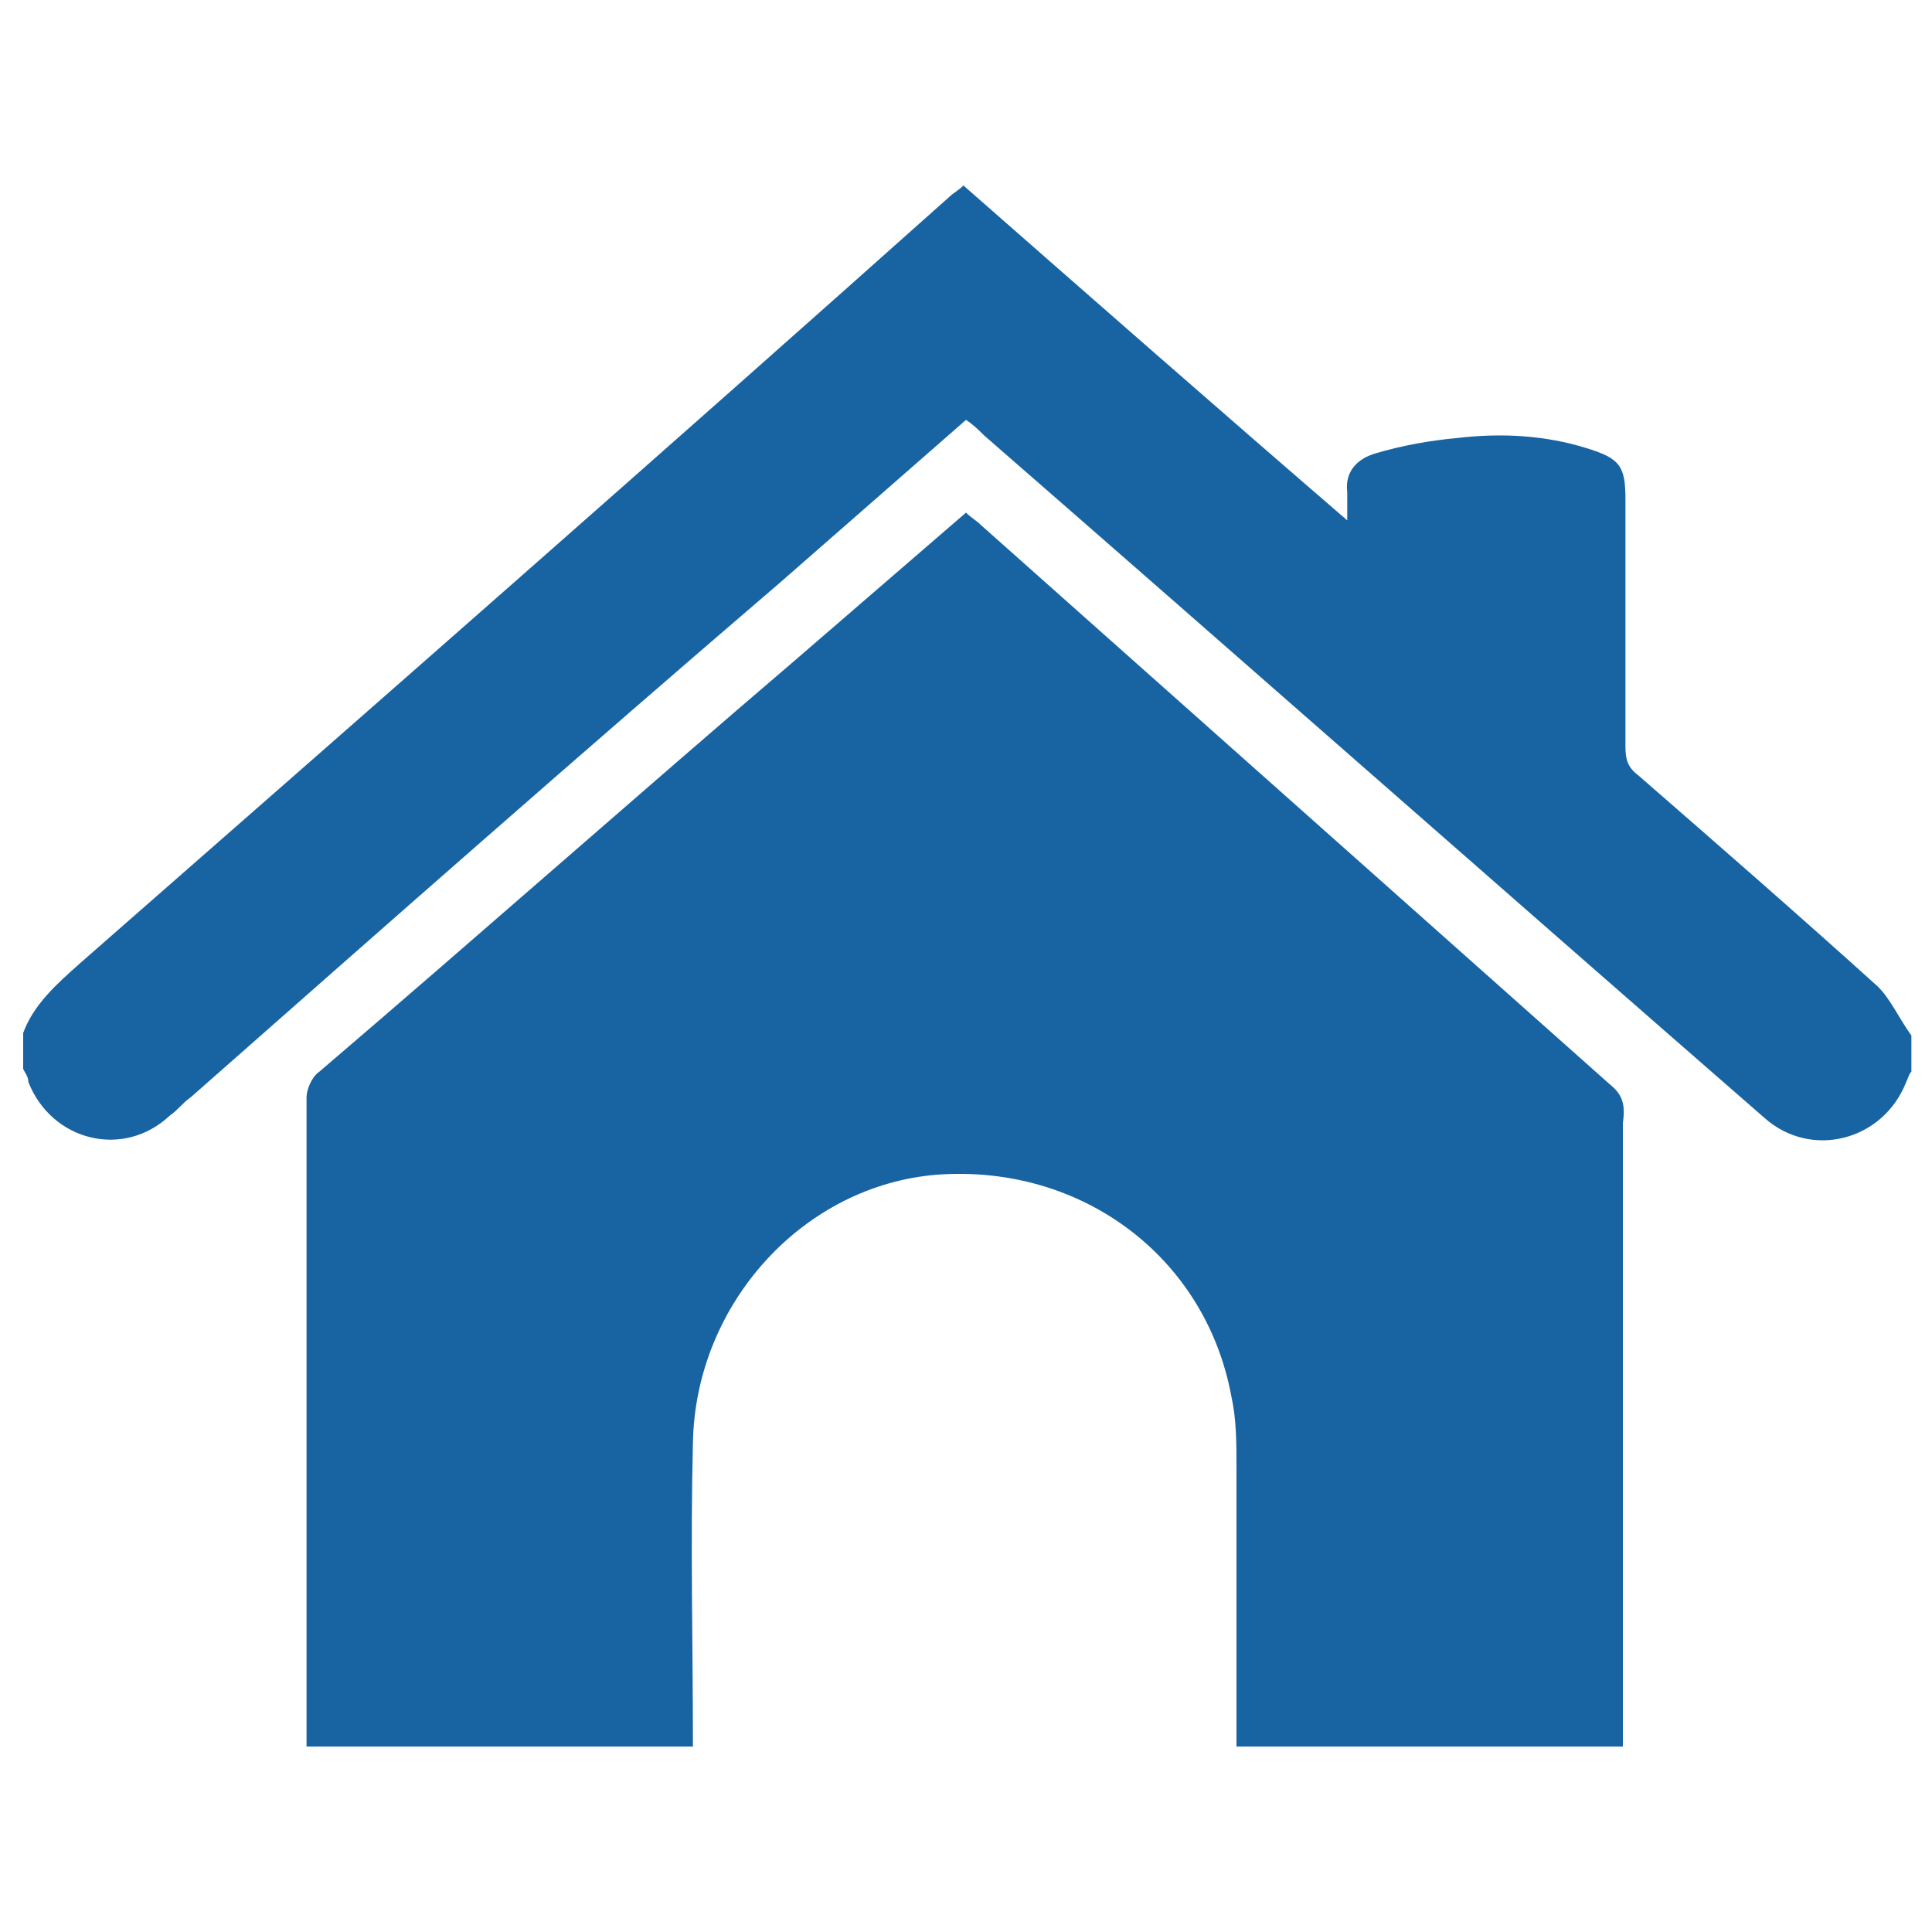
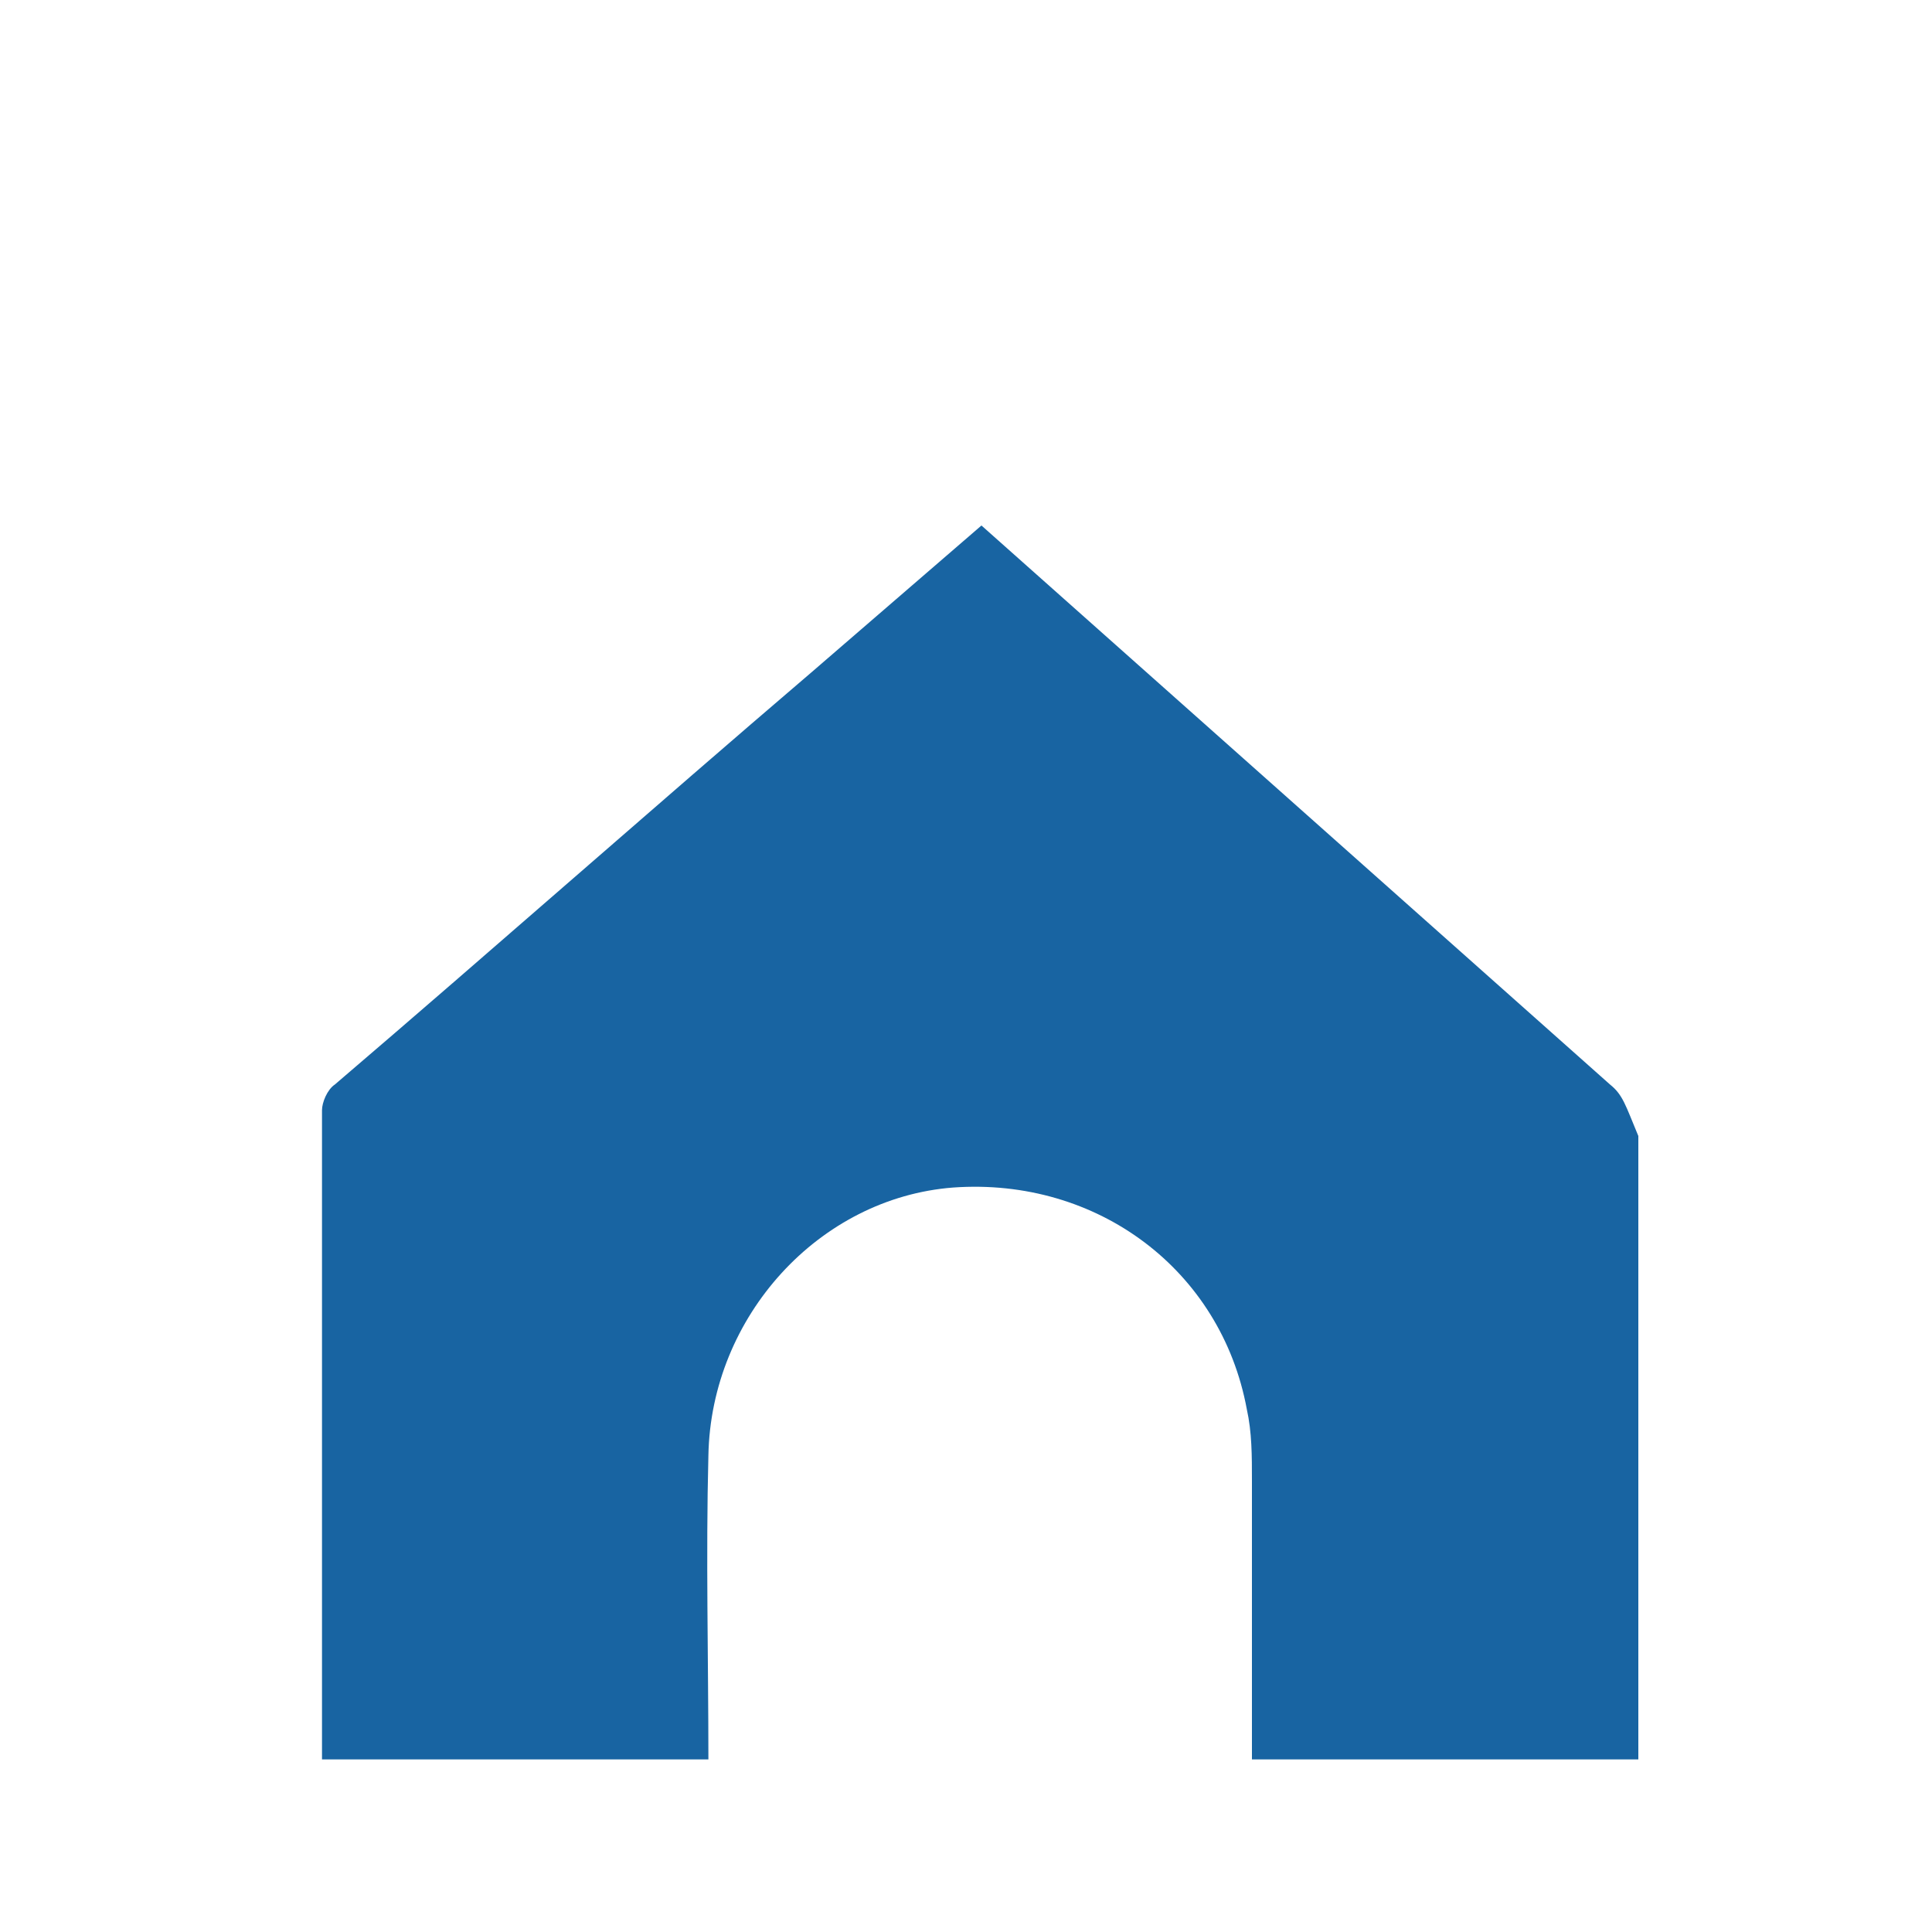
<svg xmlns="http://www.w3.org/2000/svg" version="1.1" id="Layer_1" x="0px" y="0px" viewBox="0 0 75 75" style="enable-background:new 0 0 75 75;" xml:space="preserve">
  <style type="text/css">
	.st0{fill:#1864A2;}
</style>
  <g>
-     <path class="st0" d="M62.5,42.1c-8.1-7.2-16.3-14.5-24.4-21.7c-0.2-0.2-0.4-0.3-0.6-0.5c-2.2,1.9-4.4,3.8-6.6,5.7   c-6.2,5.3-12.3,10.7-18.5,16c-0.3,0.2-0.5,0.7-0.5,1c0,8.1,0,16.3,0,24.4c0,0.3,0,0.5,0,0.8h15c0-3.9-0.1-7.9,0-11.8   c0.1-5.4,4.3-10,9.5-10.4c5.6-0.4,10.4,3.2,11.4,8.6c0.2,0.9,0.2,1.8,0.2,2.8c0,3.6,0,7.2,0,10.8h15c0-8.1,0-16.1,0-24.2   C63.1,42.9,63,42.5,62.5,42.1" />
-     <path class="st0" d="M72.9,38.3c-3.1-2.8-6.2-5.5-9.3-8.2c-0.4-0.3-0.5-0.6-0.5-1.1c0-3.2,0-6.4,0-9.6c0-1.3-0.2-1.6-1.5-2   c-1.6-0.5-3.3-0.6-5-0.4c-1.1,0.1-2.2,0.3-3.2,0.6c-0.7,0.2-1.2,0.7-1.1,1.5c0,0.3,0,0.6,0,1.1c-5.1-4.4-10-8.7-14.9-13   c-0.2,0.2-0.4,0.3-0.5,0.4C25.7,17.6,14.4,27.5,3.1,37.4c-0.9,0.8-1.8,1.6-2.2,2.7v1.4c0.1,0.2,0.2,0.3,0.2,0.5   C2,44.3,4.8,45,6.6,43.3c0.3-0.2,0.5-0.5,0.8-0.7c7.6-6.7,15.2-13.4,22.9-20c2.4-2.1,4.8-4.2,7.2-6.3c0.3,0.2,0.5,0.4,0.7,0.6   c10.1,8.8,20.2,17.7,30.3,26.5c1.8,1.6,4.6,0.9,5.5-1.4c0.1-0.2,0.1-0.3,0.2-0.4v-1.4C73.7,39.5,73.4,38.8,72.9,38.3" />
+     <path class="st0" d="M62.5,42.1c-8.1-7.2-16.3-14.5-24.4-21.7c-2.2,1.9-4.4,3.8-6.6,5.7   c-6.2,5.3-12.3,10.7-18.5,16c-0.3,0.2-0.5,0.7-0.5,1c0,8.1,0,16.3,0,24.4c0,0.3,0,0.5,0,0.8h15c0-3.9-0.1-7.9,0-11.8   c0.1-5.4,4.3-10,9.5-10.4c5.6-0.4,10.4,3.2,11.4,8.6c0.2,0.9,0.2,1.8,0.2,2.8c0,3.6,0,7.2,0,10.8h15c0-8.1,0-16.1,0-24.2   C63.1,42.9,63,42.5,62.5,42.1" />
  </g>
</svg>